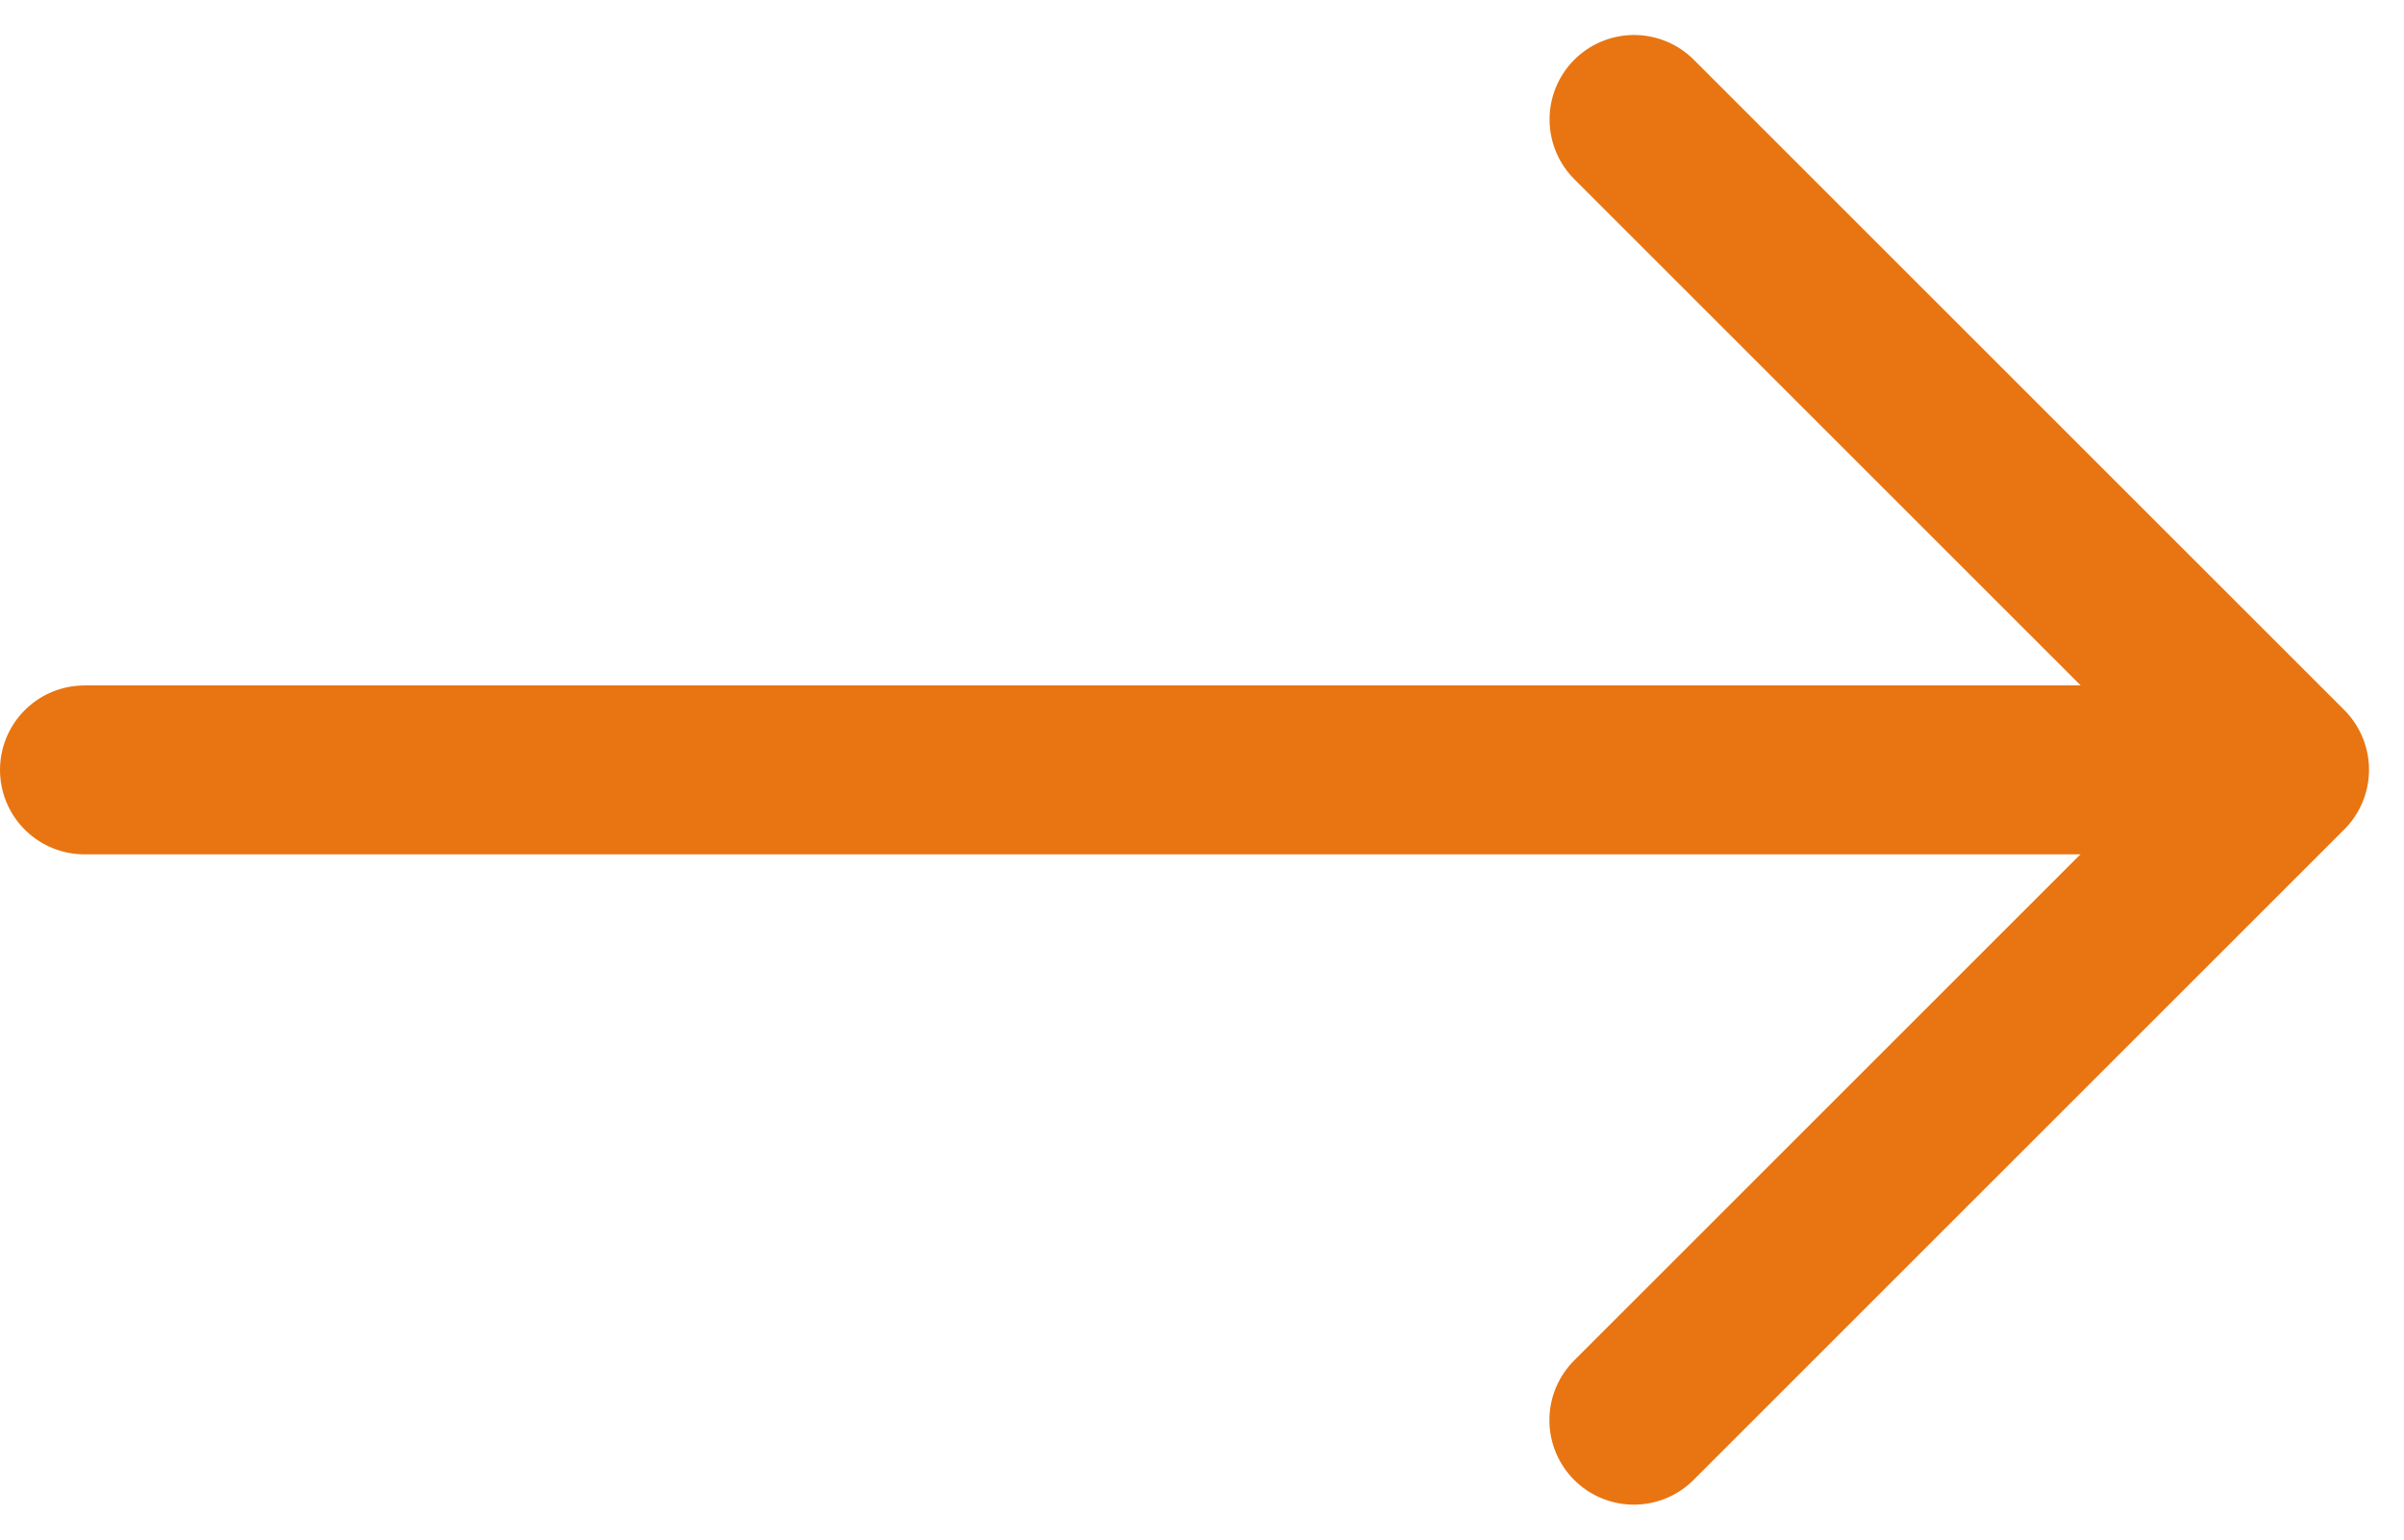
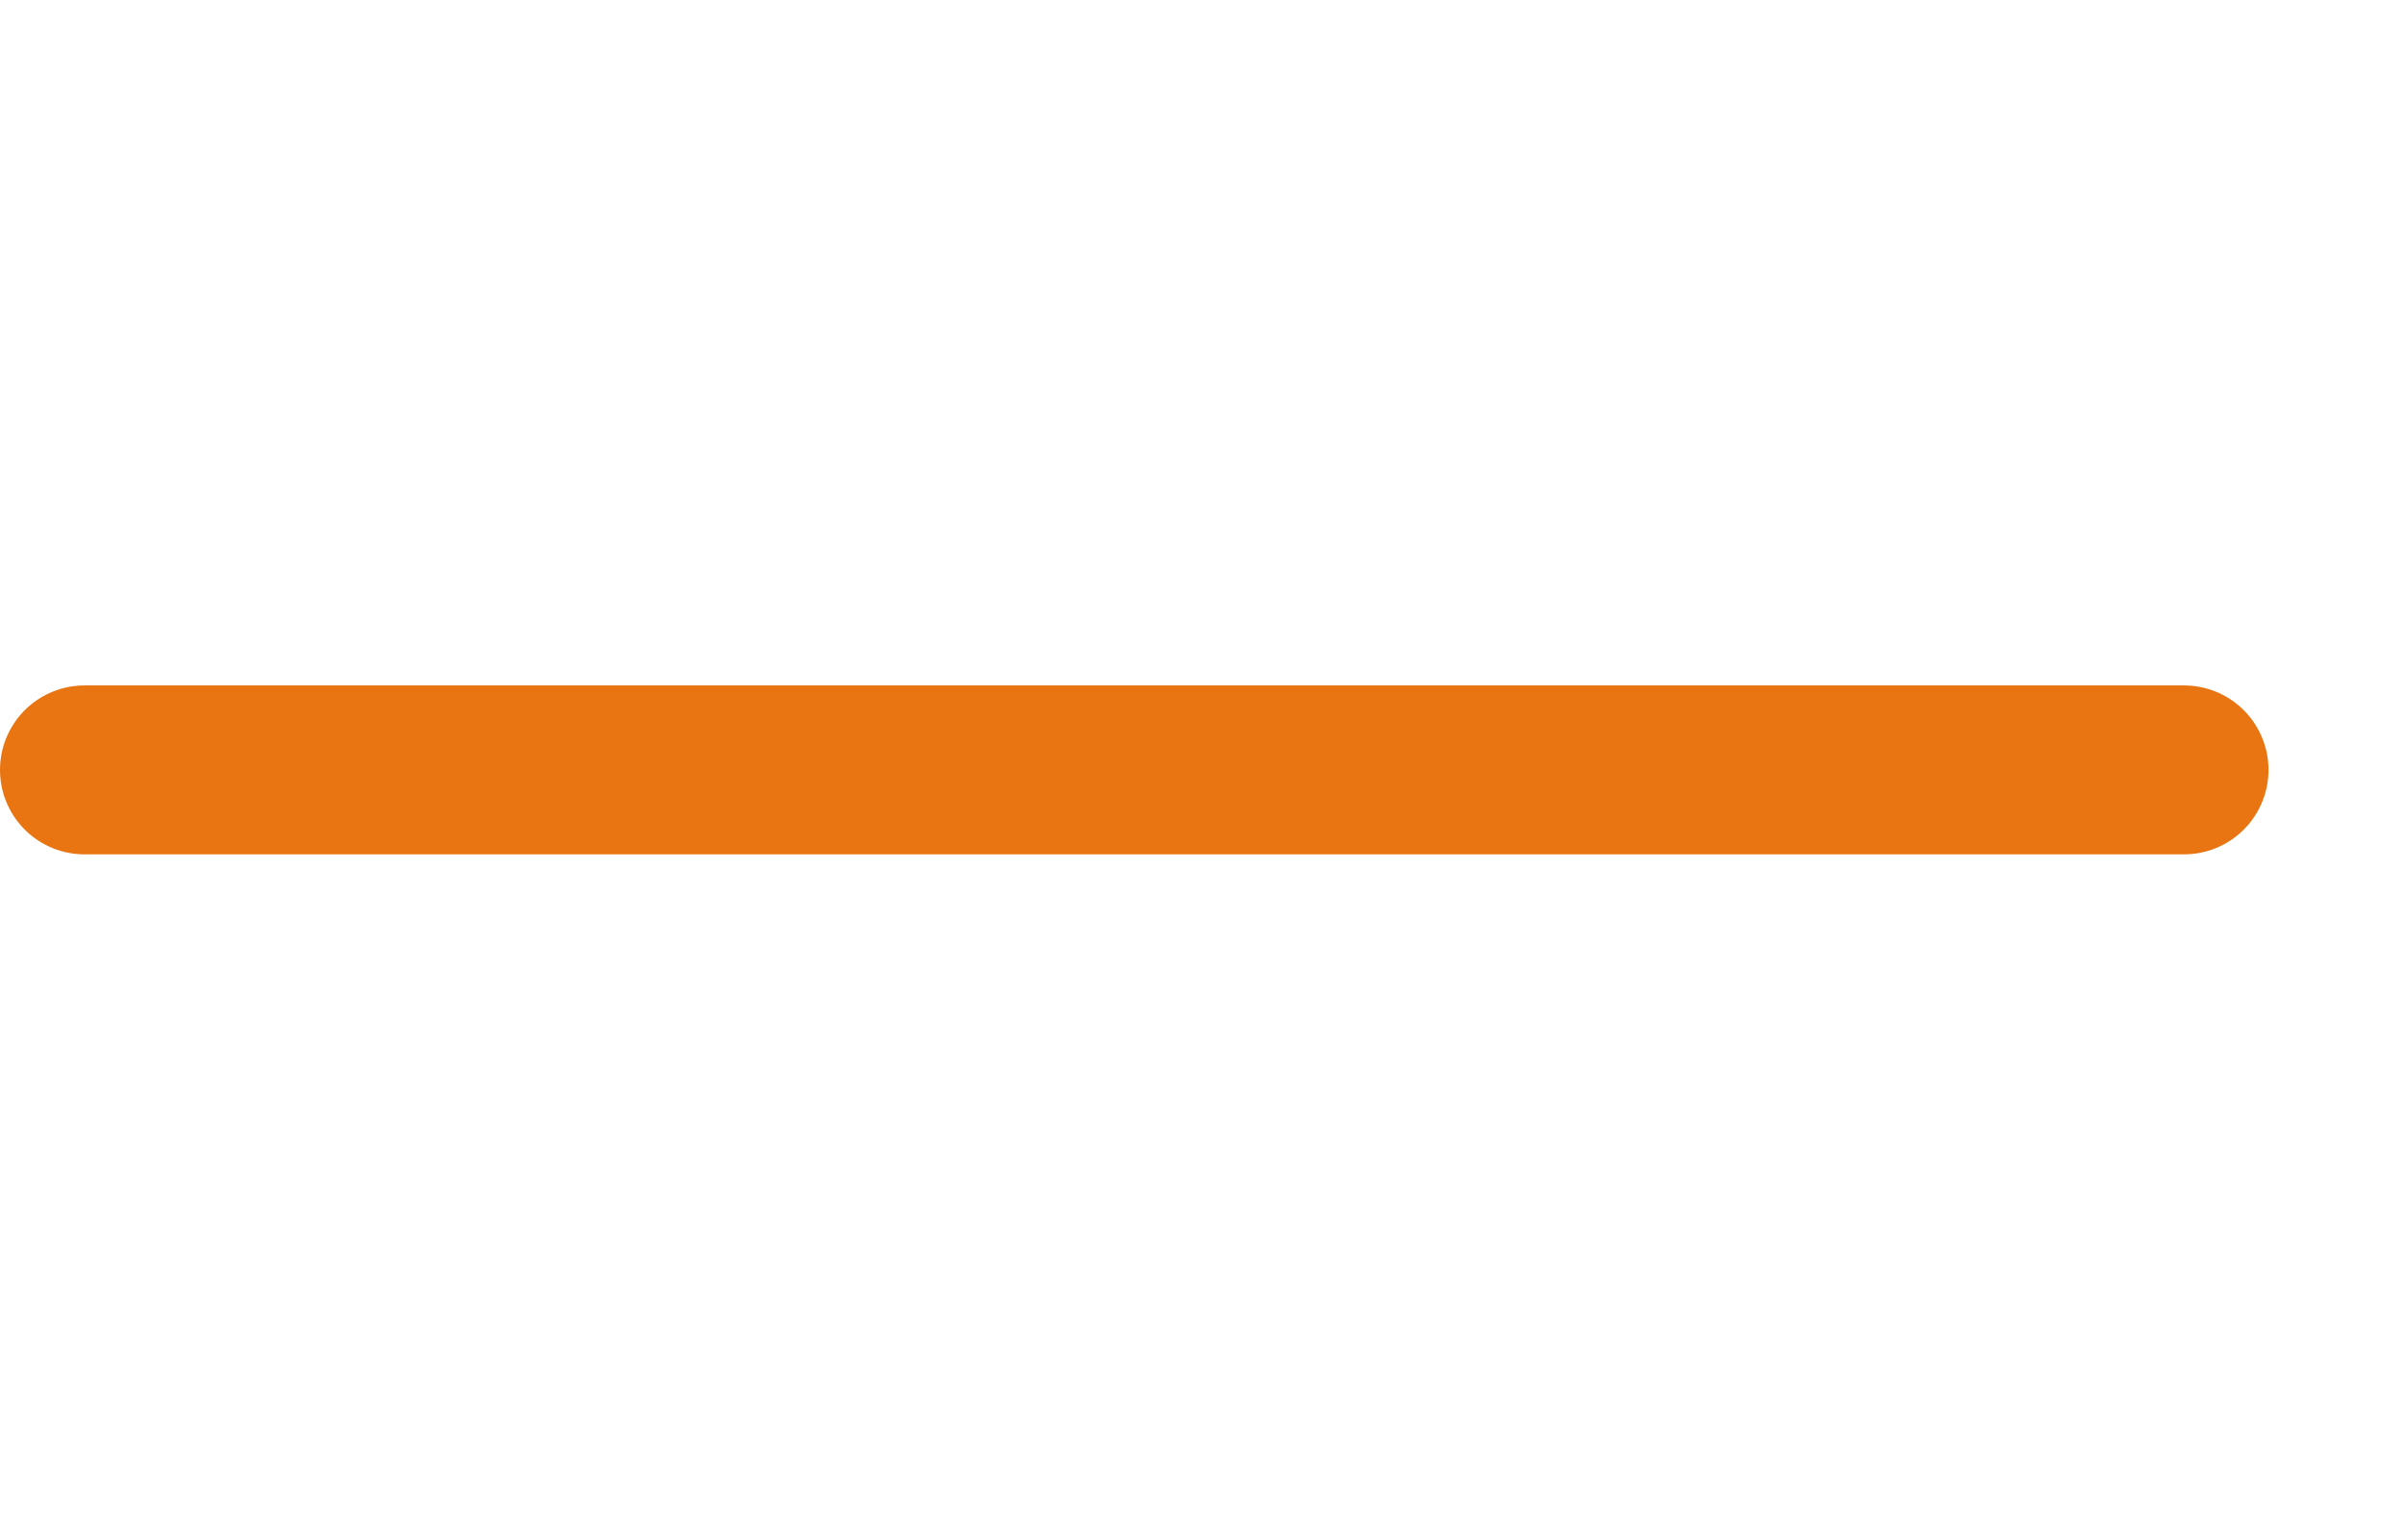
<svg xmlns="http://www.w3.org/2000/svg" width="21.342" height="13.673" viewBox="0 0 21.342 13.673">
  <g id="Arrow" transform="translate(0.75 1.061)">
    <path id="Контур_41" data-name="Контур 41" d="M0,0H18.639" transform="translate(18.639 5.776) rotate(180)" fill="none" stroke="#e87511" stroke-linecap="round" stroke-width="1.5" />
-     <path id="Контур_42" data-name="Контур 42" d="M0,0V8.169H8.167" transform="translate(13.755 11.551) rotate(-135)" fill="none" stroke="#e87511" stroke-linecap="round" stroke-linejoin="round" stroke-width="1.5" />
  </g>
</svg>